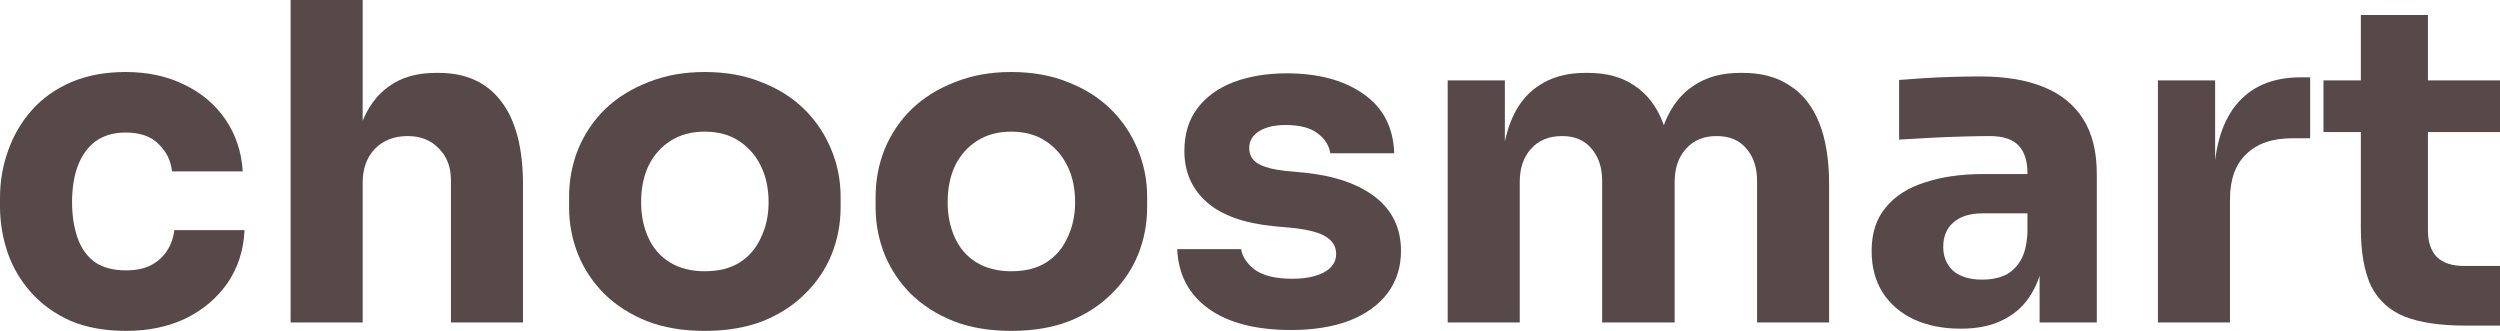
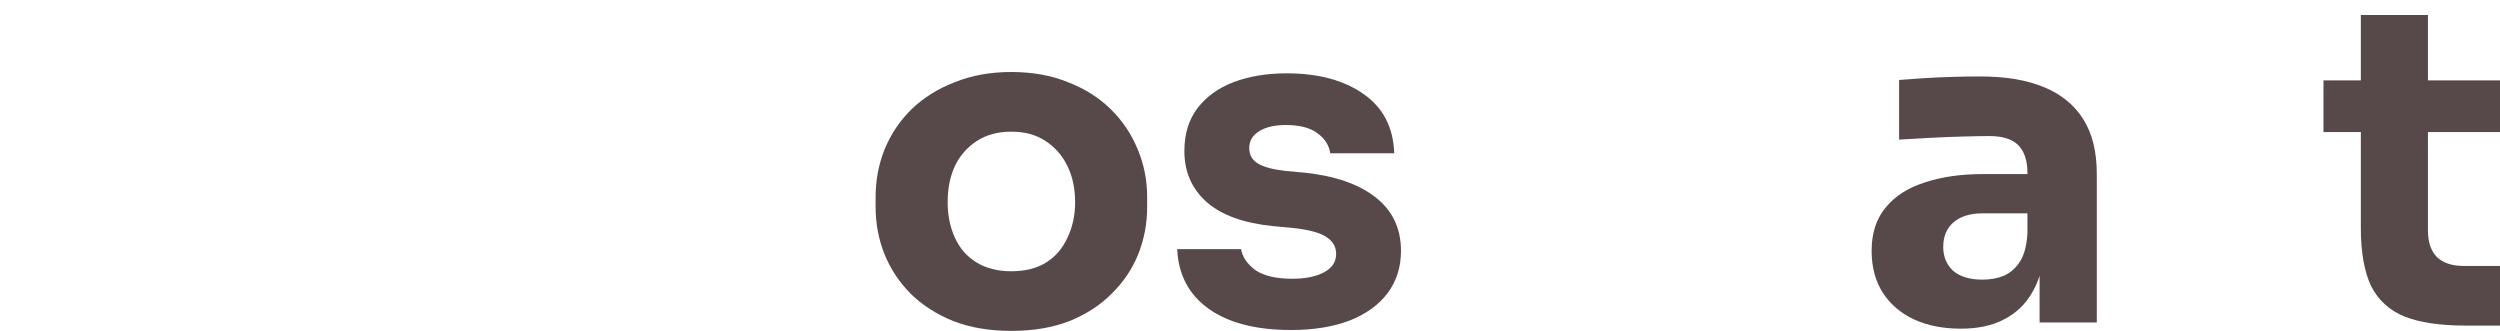
<svg xmlns="http://www.w3.org/2000/svg" width="136" height="18" viewBox="0 0 136 18" fill="none">
-   <path d="M6.86 18C5.7 18 4.687 17.816 3.822 17.447C2.972 17.063 2.262 16.55 1.69 15.909C1.119 15.268 0.694 14.547 0.416 13.746C0.139 12.929 0 12.088 0 11.223V10.766C0 9.869 0.147 9.012 0.441 8.195C0.735 7.362 1.168 6.625 1.739 5.984C2.311 5.343 3.021 4.838 3.871 4.47C4.736 4.101 5.724 3.917 6.835 3.917C8.044 3.917 9.113 4.15 10.044 4.614C10.975 5.063 11.718 5.696 12.274 6.513C12.829 7.33 13.139 8.267 13.205 9.324H9.358C9.293 8.732 9.048 8.235 8.623 7.834C8.215 7.418 7.619 7.21 6.835 7.21C6.182 7.21 5.635 7.37 5.194 7.69C4.769 8.011 4.451 8.451 4.238 9.012C4.026 9.573 3.92 10.238 3.92 11.007C3.92 11.712 4.018 12.352 4.214 12.929C4.41 13.49 4.72 13.931 5.145 14.251C5.586 14.555 6.157 14.708 6.86 14.708C7.382 14.708 7.823 14.62 8.182 14.443C8.558 14.251 8.852 13.995 9.064 13.674C9.293 13.338 9.432 12.953 9.481 12.521H13.303C13.254 13.61 12.943 14.571 12.372 15.405C11.8 16.222 11.041 16.863 10.093 17.327C9.146 17.776 8.068 18 6.86 18Z" fill="#574949" />
-   <path d="M15.809 17.543V0H19.729V10.117H19.141C19.141 8.788 19.313 7.666 19.656 6.753C19.999 5.84 20.505 5.151 21.175 4.686C21.844 4.206 22.685 3.965 23.698 3.965H23.869C25.356 3.965 26.491 4.486 27.275 5.527C28.059 6.553 28.451 8.059 28.451 10.045V17.543H24.531V9.805C24.531 9.084 24.31 8.507 23.869 8.075C23.445 7.626 22.881 7.402 22.179 7.402C21.444 7.402 20.848 7.634 20.391 8.099C19.95 8.563 19.729 9.18 19.729 9.949V17.543H15.809Z" fill="#574949" />
-   <path d="M38.332 18C37.156 18 36.111 17.824 35.196 17.471C34.281 17.103 33.506 16.606 32.869 15.981C32.248 15.357 31.774 14.643 31.448 13.842C31.121 13.025 30.958 12.168 30.958 11.271V10.718C30.958 9.805 31.121 8.94 31.448 8.123C31.791 7.29 32.281 6.561 32.918 5.936C33.571 5.311 34.355 4.822 35.27 4.47C36.184 4.101 37.205 3.917 38.332 3.917C39.491 3.917 40.52 4.101 41.419 4.47C42.333 4.822 43.109 5.311 43.746 5.936C44.383 6.561 44.873 7.29 45.216 8.123C45.559 8.94 45.73 9.805 45.73 10.718V11.271C45.73 12.168 45.567 13.025 45.24 13.842C44.914 14.643 44.432 15.357 43.795 15.981C43.174 16.606 42.407 17.103 41.492 17.471C40.578 17.824 39.524 18 38.332 18ZM38.332 14.756C39.099 14.756 39.736 14.595 40.243 14.275C40.749 13.955 41.133 13.506 41.394 12.929C41.672 12.352 41.811 11.712 41.811 11.007C41.811 10.254 41.672 9.597 41.394 9.036C41.116 8.459 40.716 8.003 40.194 7.666C39.687 7.33 39.067 7.162 38.332 7.162C37.613 7.162 36.993 7.33 36.47 7.666C35.947 8.003 35.547 8.459 35.27 9.036C35.008 9.597 34.877 10.254 34.877 11.007C34.877 11.712 35.008 12.352 35.27 12.929C35.531 13.506 35.923 13.955 36.445 14.275C36.968 14.595 37.597 14.756 38.332 14.756Z" fill="#574949" />
  <path d="M55.007 18C53.831 18 52.786 17.824 51.871 17.471C50.956 17.103 50.181 16.606 49.544 15.981C48.923 15.357 48.45 14.643 48.123 13.842C47.796 13.025 47.633 12.168 47.633 11.271V10.718C47.633 9.805 47.796 8.94 48.123 8.123C48.466 7.29 48.956 6.561 49.593 5.936C50.246 5.311 51.03 4.822 51.945 4.47C52.859 4.101 53.88 3.917 55.007 3.917C56.166 3.917 57.195 4.101 58.094 4.47C59.008 4.822 59.784 5.311 60.421 5.936C61.058 6.561 61.548 7.29 61.891 8.123C62.234 8.94 62.405 9.805 62.405 10.718V11.271C62.405 12.168 62.242 13.025 61.915 13.842C61.589 14.643 61.107 15.357 60.47 15.981C59.849 16.606 59.082 17.103 58.167 17.471C57.253 17.824 56.199 18 55.007 18ZM55.007 14.756C55.775 14.756 56.411 14.595 56.918 14.275C57.424 13.955 57.808 13.506 58.069 12.929C58.347 12.352 58.486 11.712 58.486 11.007C58.486 10.254 58.347 9.597 58.069 9.036C57.792 8.459 57.391 8.003 56.869 7.666C56.362 7.33 55.742 7.162 55.007 7.162C54.288 7.162 53.668 7.33 53.145 7.666C52.622 8.003 52.222 8.459 51.945 9.036C51.683 9.597 51.553 10.254 51.553 11.007C51.553 11.712 51.683 12.352 51.945 12.929C52.206 13.506 52.598 13.955 53.12 14.275C53.643 14.595 54.272 14.756 55.007 14.756Z" fill="#574949" />
  <path d="M70.237 17.952C68.326 17.952 66.831 17.567 65.753 16.798C64.675 16.029 64.104 14.948 64.039 13.554H67.517C67.583 13.971 67.836 14.347 68.277 14.684C68.734 15.004 69.412 15.164 70.31 15.164C70.996 15.164 71.559 15.052 72.001 14.828C72.458 14.588 72.686 14.251 72.686 13.818C72.686 13.434 72.515 13.13 72.172 12.905C71.829 12.665 71.217 12.497 70.335 12.4L69.281 12.304C67.664 12.144 66.448 11.704 65.631 10.983C64.831 10.262 64.43 9.34 64.43 8.219C64.43 7.29 64.667 6.513 65.141 5.888C65.615 5.263 66.268 4.79 67.101 4.47C67.95 4.15 68.914 3.989 69.992 3.989C71.723 3.989 73.119 4.366 74.181 5.119C75.242 5.856 75.798 6.929 75.847 8.339H72.368C72.303 7.907 72.074 7.546 71.682 7.258C71.29 6.953 70.71 6.801 69.943 6.801C69.338 6.801 68.857 6.913 68.497 7.138C68.138 7.362 67.958 7.666 67.958 8.051C67.958 8.419 68.113 8.7 68.424 8.892C68.734 9.084 69.24 9.22 69.943 9.3L70.996 9.397C72.646 9.573 73.928 10.021 74.842 10.742C75.757 11.463 76.214 12.433 76.214 13.65C76.214 14.531 75.969 15.3 75.479 15.957C74.989 16.598 74.295 17.095 73.397 17.447C72.499 17.784 71.445 17.952 70.237 17.952Z" fill="#574949" />
-   <path d="M78.754 17.543V4.374H81.865V10.045H81.645C81.645 8.7 81.816 7.578 82.159 6.681C82.502 5.784 83.016 5.111 83.703 4.662C84.388 4.198 85.23 3.965 86.226 3.965H86.397C87.41 3.965 88.251 4.198 88.921 4.662C89.606 5.111 90.121 5.784 90.464 6.681C90.823 7.578 91.003 8.7 91.003 10.045H90.047C90.047 8.7 90.219 7.578 90.562 6.681C90.921 5.784 91.444 5.111 92.13 4.662C92.816 4.198 93.657 3.965 94.653 3.965H94.825C95.837 3.965 96.687 4.198 97.373 4.662C98.075 5.111 98.606 5.784 98.965 6.681C99.324 7.578 99.504 8.7 99.504 10.045V17.543H95.584V9.829C95.584 9.108 95.388 8.523 94.996 8.075C94.621 7.626 94.082 7.402 93.379 7.402C92.677 7.402 92.122 7.634 91.713 8.099C91.305 8.547 91.101 9.148 91.101 9.901V17.543H87.157V9.829C87.157 9.108 86.961 8.523 86.569 8.075C86.193 7.626 85.662 7.402 84.976 7.402C84.258 7.402 83.694 7.634 83.286 8.099C82.878 8.547 82.674 9.148 82.674 9.901V17.543H78.754Z" fill="#574949" />
  <path d="M110.954 17.543V13.65H110.293V9.421C110.293 8.748 110.13 8.243 109.803 7.907C109.476 7.57 108.954 7.402 108.235 7.402C107.876 7.402 107.402 7.41 106.814 7.426C106.226 7.442 105.622 7.466 105.001 7.498C104.381 7.53 103.817 7.562 103.311 7.594V4.35C103.686 4.318 104.127 4.286 104.634 4.254C105.14 4.222 105.663 4.198 106.202 4.182C106.741 4.166 107.247 4.158 107.721 4.158C109.092 4.158 110.244 4.35 111.175 4.734C112.122 5.119 112.841 5.704 113.331 6.489C113.821 7.258 114.066 8.251 114.066 9.469V17.543H110.954ZM106.667 17.88C105.704 17.88 104.854 17.712 104.119 17.375C103.401 17.039 102.837 16.558 102.429 15.933C102.021 15.292 101.816 14.531 101.816 13.65C101.816 12.689 102.07 11.904 102.576 11.295C103.082 10.67 103.793 10.214 104.707 9.925C105.622 9.621 106.675 9.469 107.868 9.469H110.734V11.607H107.843C107.157 11.607 106.626 11.776 106.251 12.112C105.891 12.433 105.712 12.873 105.712 13.434C105.712 13.963 105.891 14.395 106.251 14.732C106.626 15.052 107.157 15.212 107.843 15.212C108.284 15.212 108.676 15.14 109.019 14.996C109.378 14.836 109.672 14.571 109.901 14.203C110.13 13.834 110.26 13.322 110.293 12.665L111.224 13.626C111.142 14.539 110.913 15.308 110.538 15.933C110.179 16.558 109.672 17.039 109.019 17.375C108.382 17.712 107.598 17.88 106.667 17.88Z" fill="#574949" />
-   <path d="M117.391 17.543V4.374H120.503V10.021H120.429C120.429 8.163 120.829 6.729 121.629 5.72C122.446 4.71 123.622 4.206 125.157 4.206H125.672V7.522H124.692C123.614 7.522 122.781 7.81 122.193 8.387C121.605 8.948 121.311 9.765 121.311 10.838V17.543H117.391Z" fill="#574949" />
  <path d="M134.114 17.712C132.758 17.712 131.664 17.551 130.831 17.231C129.998 16.895 129.385 16.342 128.993 15.573C128.618 14.788 128.43 13.73 128.43 12.4V0.817H132.08V12.545C132.08 13.17 132.244 13.65 132.57 13.987C132.913 14.307 133.395 14.467 134.016 14.467H136V17.712H134.114ZM126.397 7.186V4.374H136V7.186H126.397Z" fill="#574949" />
</svg>